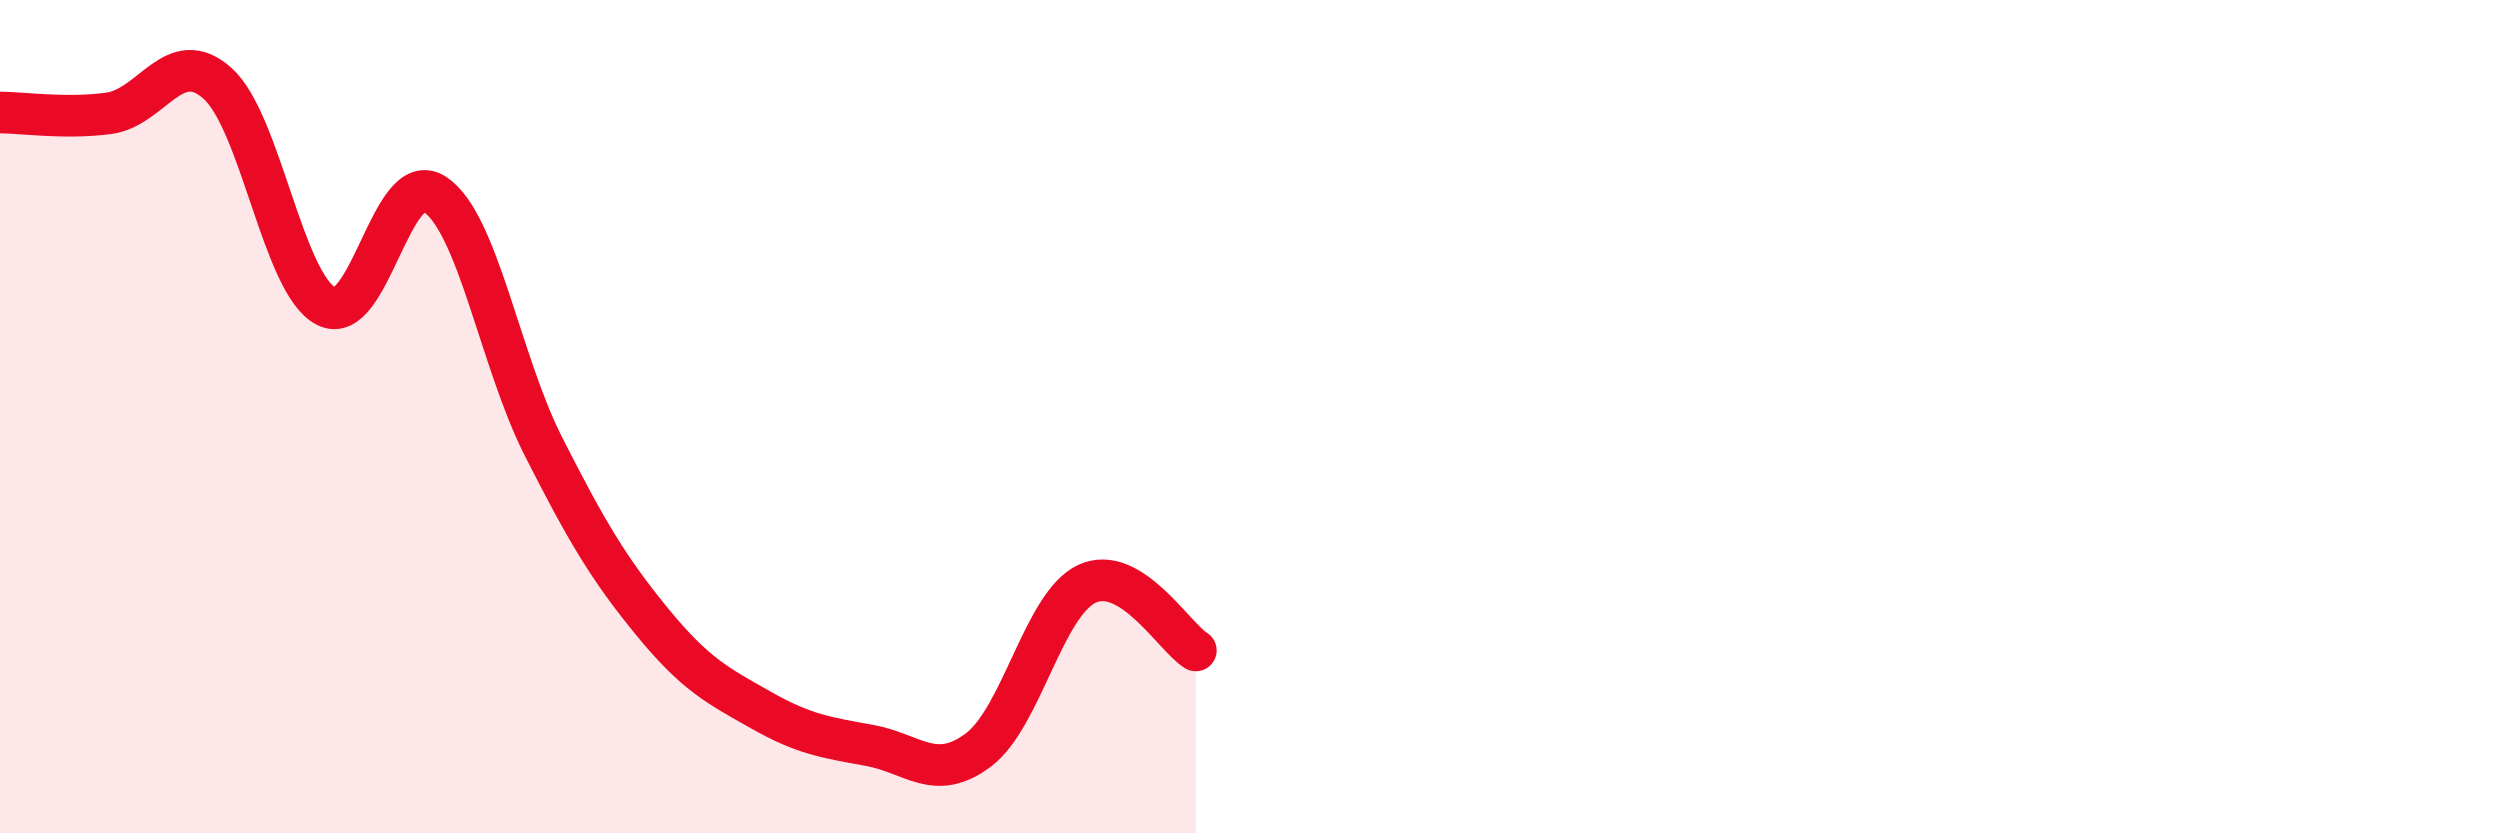
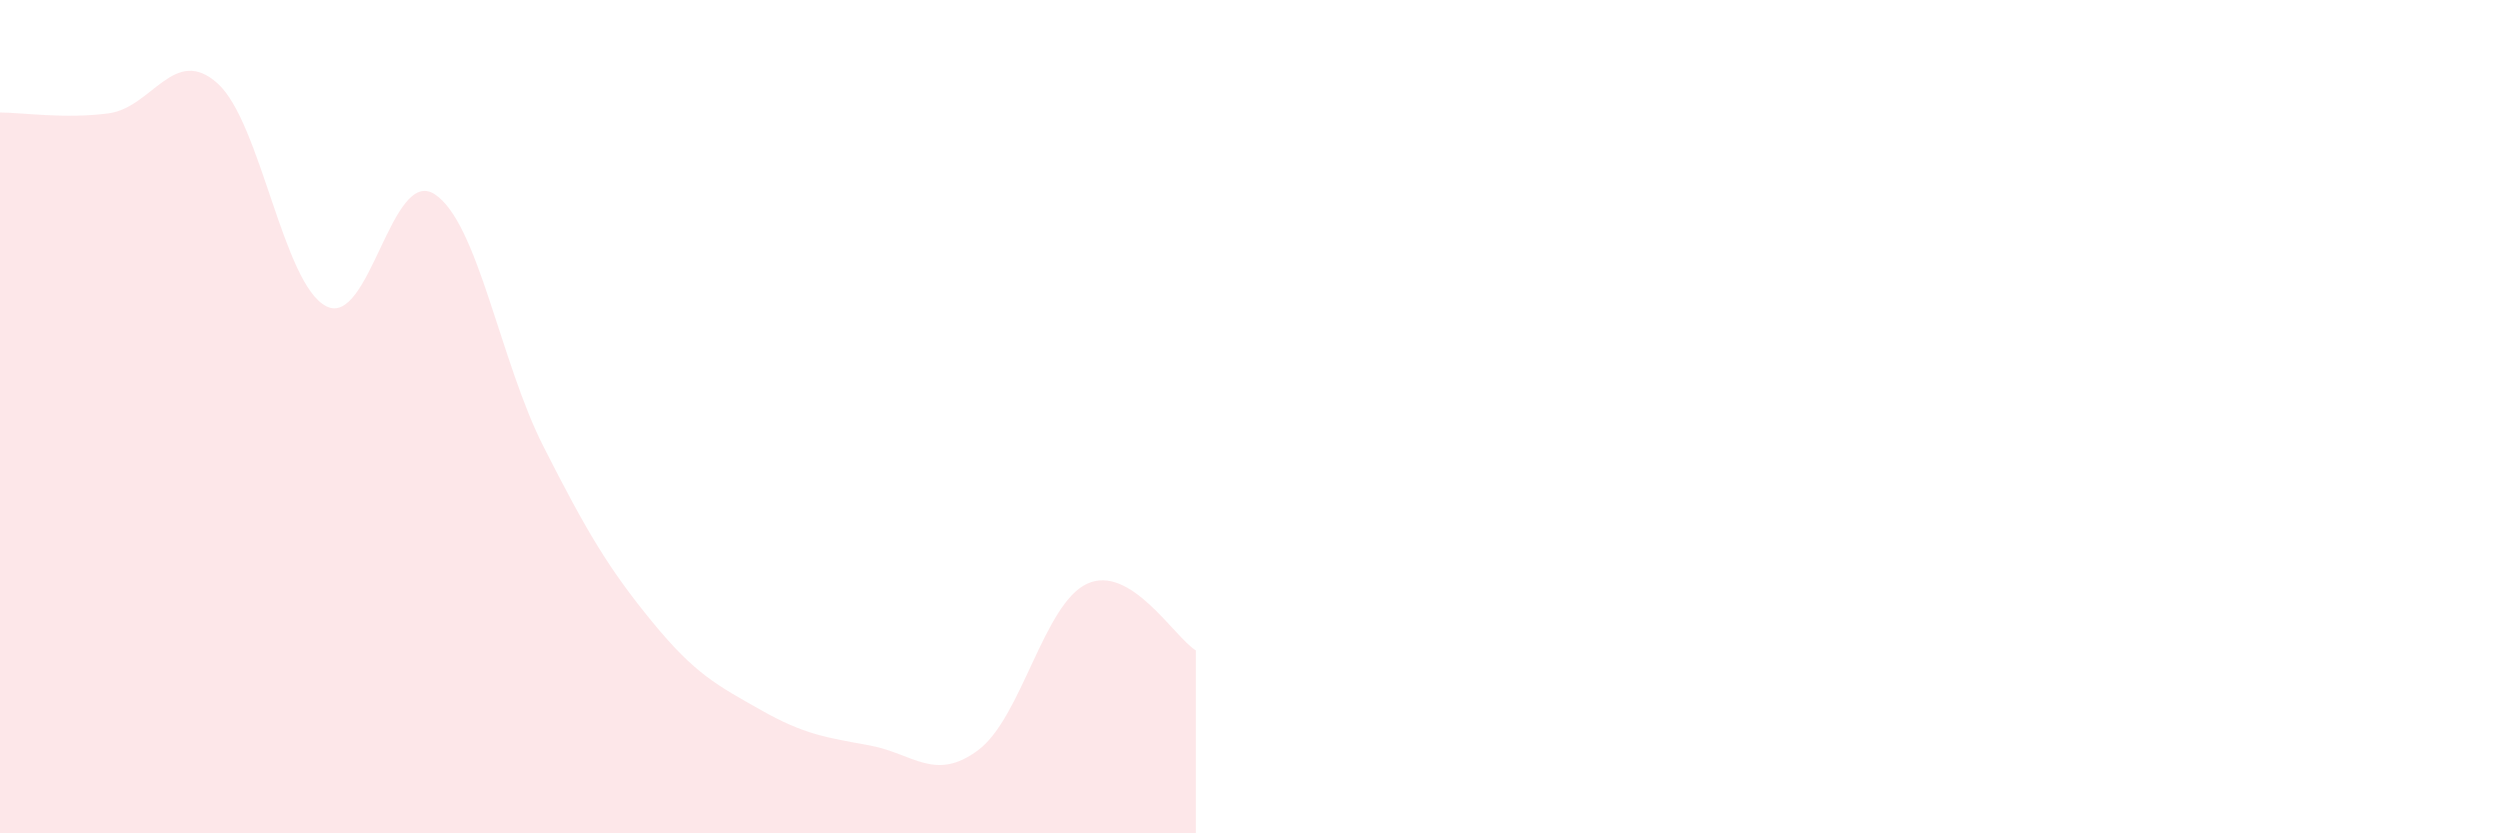
<svg xmlns="http://www.w3.org/2000/svg" width="60" height="20" viewBox="0 0 60 20">
  <path d="M 0,2.7 C 0.52,2.7 1.57,2.86 2.61,2.72 C 3.65,2.58 4.18,1.07 5.22,2 C 6.26,2.93 6.79,6.82 7.83,7.35 C 8.87,7.88 9.39,3.99 10.43,4.66 C 11.47,5.33 12,8.66 13.04,10.71 C 14.08,12.76 14.61,13.65 15.65,14.92 C 16.69,16.19 17.22,16.45 18.26,17.04 C 19.3,17.63 19.83,17.7 20.87,17.89 C 21.91,18.08 22.44,18.78 23.48,18 C 24.52,17.22 25.05,14.49 26.09,14.01 C 27.13,13.53 28.18,15.29 28.7,15.61L28.7 20L0 20Z" fill="#EB0A25" opacity="0.1" stroke-linecap="round" stroke-linejoin="round" />
-   <path d="M 0,2.7 C 0.52,2.7 1.57,2.86 2.61,2.72 C 3.65,2.58 4.18,1.07 5.22,2 C 6.26,2.93 6.79,6.82 7.83,7.35 C 8.87,7.88 9.39,3.99 10.43,4.66 C 11.47,5.33 12,8.66 13.04,10.71 C 14.08,12.76 14.61,13.65 15.65,14.92 C 16.69,16.19 17.22,16.45 18.26,17.04 C 19.3,17.63 19.83,17.7 20.87,17.89 C 21.91,18.08 22.44,18.78 23.48,18 C 24.52,17.22 25.05,14.49 26.09,14.01 C 27.13,13.53 28.18,15.29 28.7,15.61" stroke="#EB0A25" stroke-width="1" fill="none" stroke-linecap="round" stroke-linejoin="round" />
</svg>